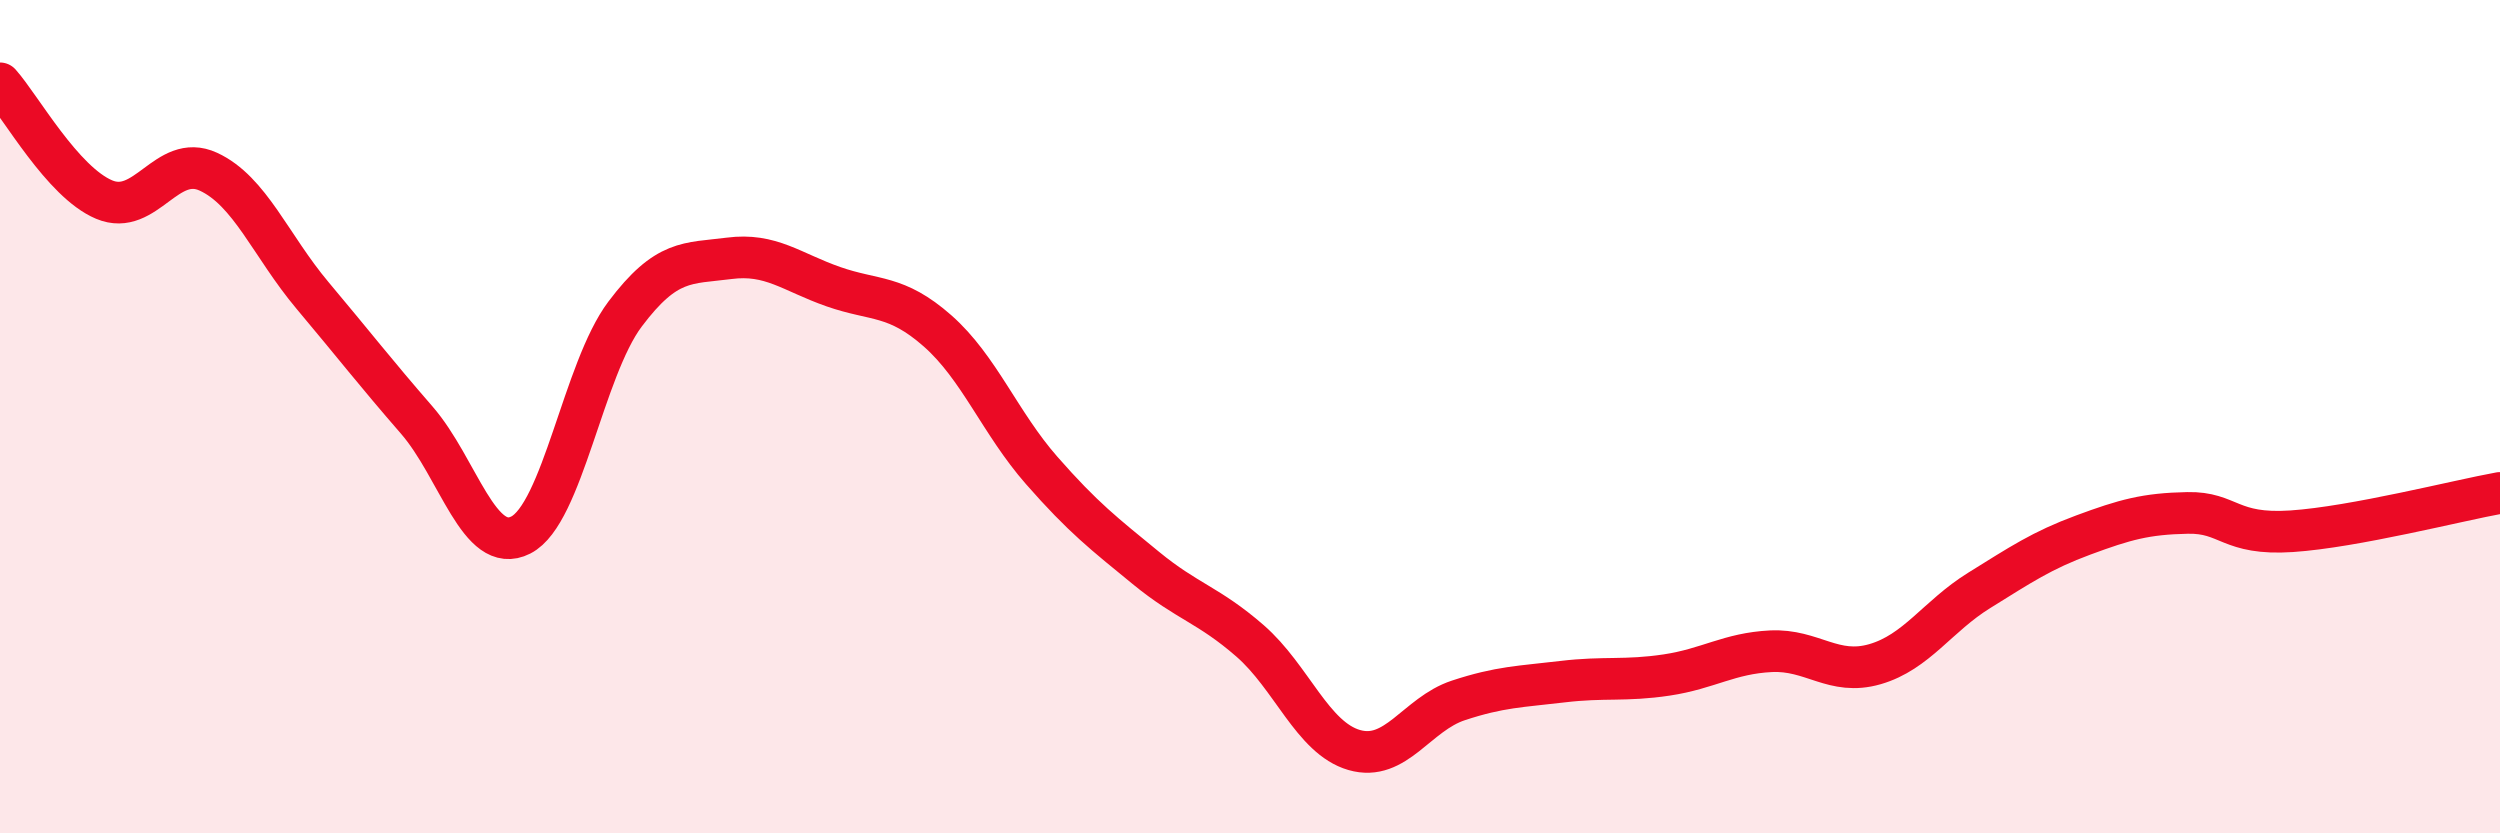
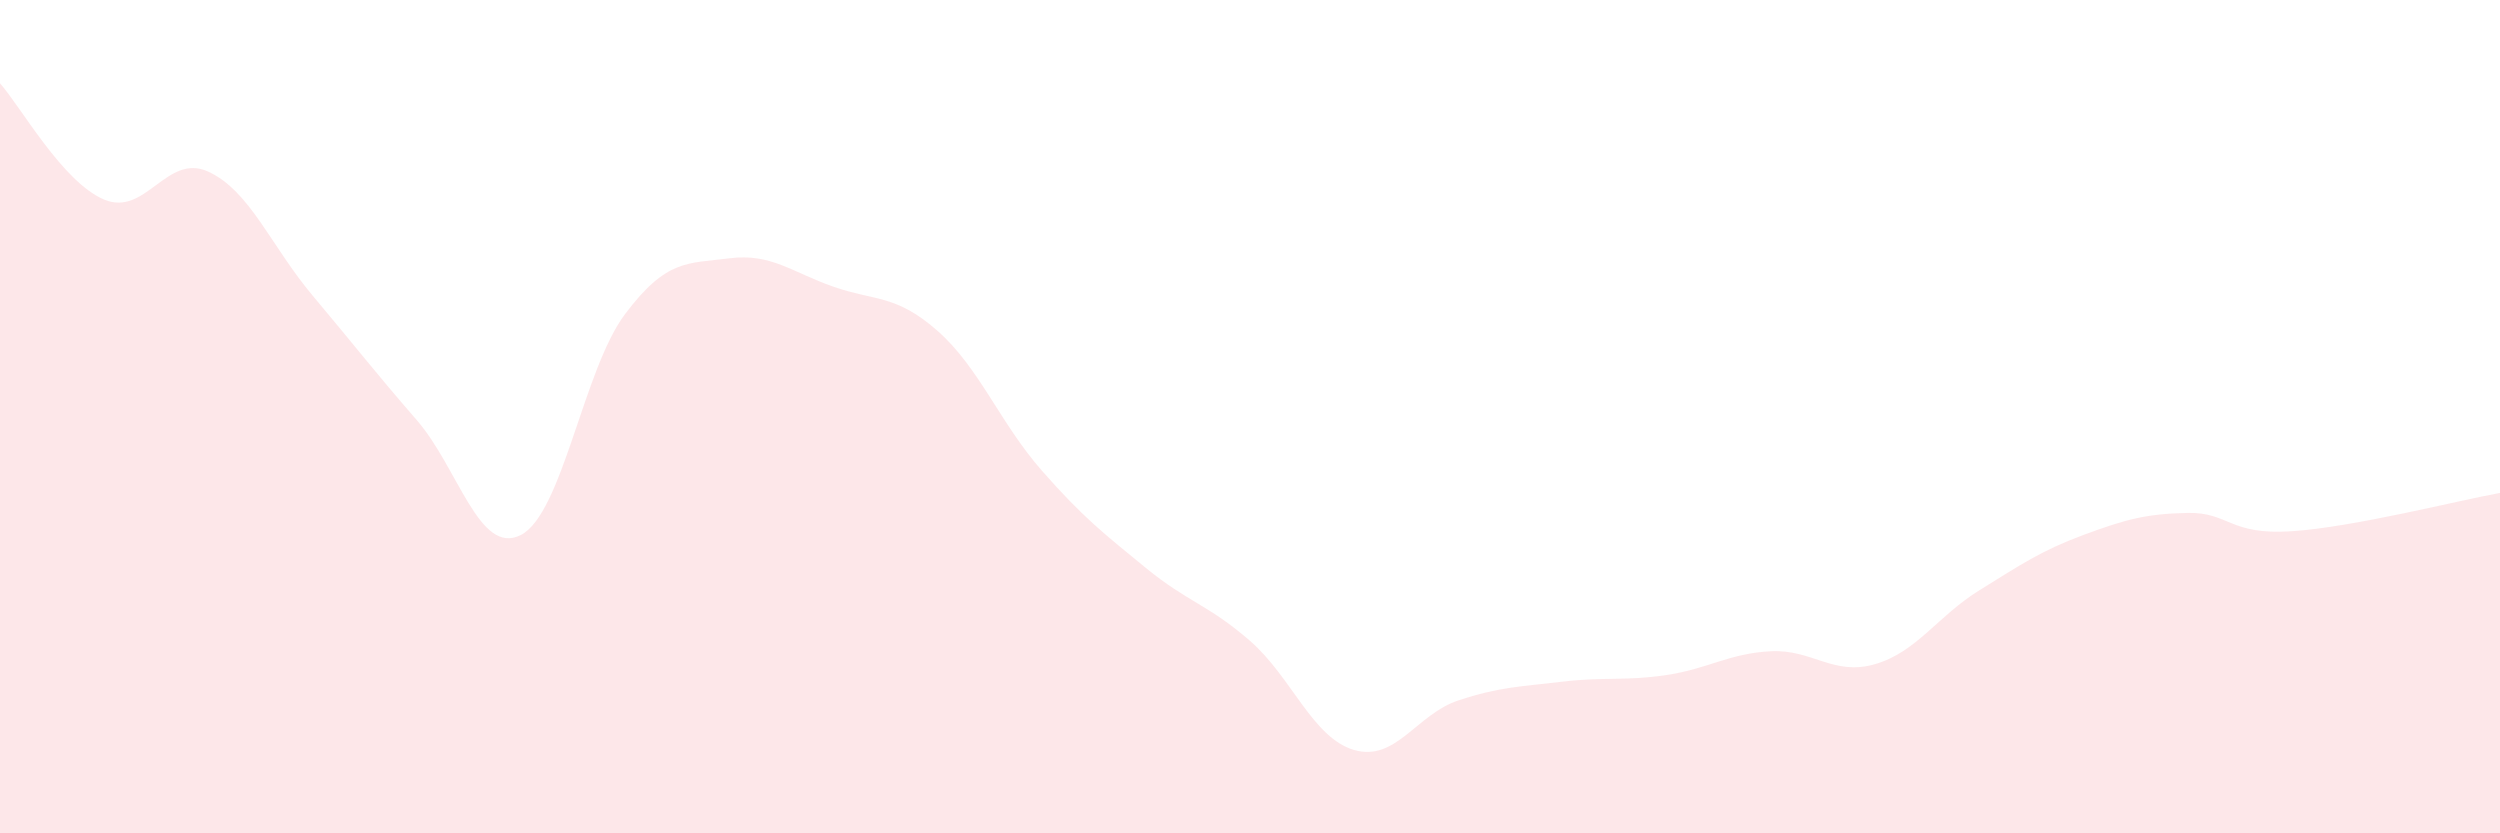
<svg xmlns="http://www.w3.org/2000/svg" width="60" height="20" viewBox="0 0 60 20">
  <path d="M 0,2 C 0.5,2.56 1.5,4.37 2.5,4.79 C 3.5,5.21 4,3.66 5,4.12 C 6,4.58 6.5,5.9 7.5,7.09 C 8.5,8.28 9,8.93 10,10.08 C 11,11.23 11.5,13.35 12.5,12.84 C 13.5,12.33 14,8.87 15,7.54 C 16,6.21 16.5,6.33 17.5,6.2 C 18.5,6.07 19,6.53 20,6.88 C 21,7.23 21.5,7.06 22.5,7.94 C 23.5,8.82 24,10.15 25,11.29 C 26,12.43 26.5,12.81 27.5,13.63 C 28.5,14.45 29,14.51 30,15.38 C 31,16.25 31.5,17.71 32.5,18 C 33.5,18.29 34,17.14 35,16.81 C 36,16.48 36.5,16.48 37.5,16.36 C 38.5,16.24 39,16.35 40,16.2 C 41,16.05 41.5,15.68 42.5,15.63 C 43.5,15.58 44,16.23 45,15.94 C 46,15.65 46.5,14.79 47.5,14.17 C 48.5,13.55 49,13.21 50,12.84 C 51,12.47 51.5,12.33 52.5,12.31 C 53.5,12.29 53.5,12.85 55,12.75 C 56.5,12.65 59,12.01 60,11.83L60 20L0 20Z" fill="#EB0A25" opacity="0.1" stroke-linecap="round" stroke-linejoin="round" />
-   <path d="M 0,2 C 0.5,2.56 1.5,4.37 2.5,4.79 C 3.5,5.21 4,3.66 5,4.12 C 6,4.58 6.5,5.9 7.5,7.09 C 8.5,8.28 9,8.93 10,10.08 C 11,11.23 11.5,13.35 12.5,12.84 C 13.5,12.33 14,8.87 15,7.54 C 16,6.21 16.5,6.33 17.5,6.2 C 18.5,6.07 19,6.53 20,6.88 C 21,7.23 21.5,7.06 22.5,7.94 C 23.5,8.82 24,10.15 25,11.29 C 26,12.43 26.5,12.81 27.5,13.63 C 28.5,14.45 29,14.51 30,15.38 C 31,16.25 31.5,17.71 32.5,18 C 33.5,18.29 34,17.14 35,16.81 C 36,16.48 36.5,16.48 37.5,16.36 C 38.5,16.24 39,16.35 40,16.2 C 41,16.05 41.5,15.68 42.5,15.63 C 43.5,15.58 44,16.23 45,15.94 C 46,15.65 46.5,14.79 47.5,14.17 C 48.5,13.55 49,13.21 50,12.84 C 51,12.47 51.5,12.33 52.5,12.31 C 53.5,12.29 53.5,12.85 55,12.75 C 56.5,12.65 59,12.01 60,11.83" stroke="#EB0A25" stroke-width="1" fill="none" stroke-linecap="round" stroke-linejoin="round" />
</svg>